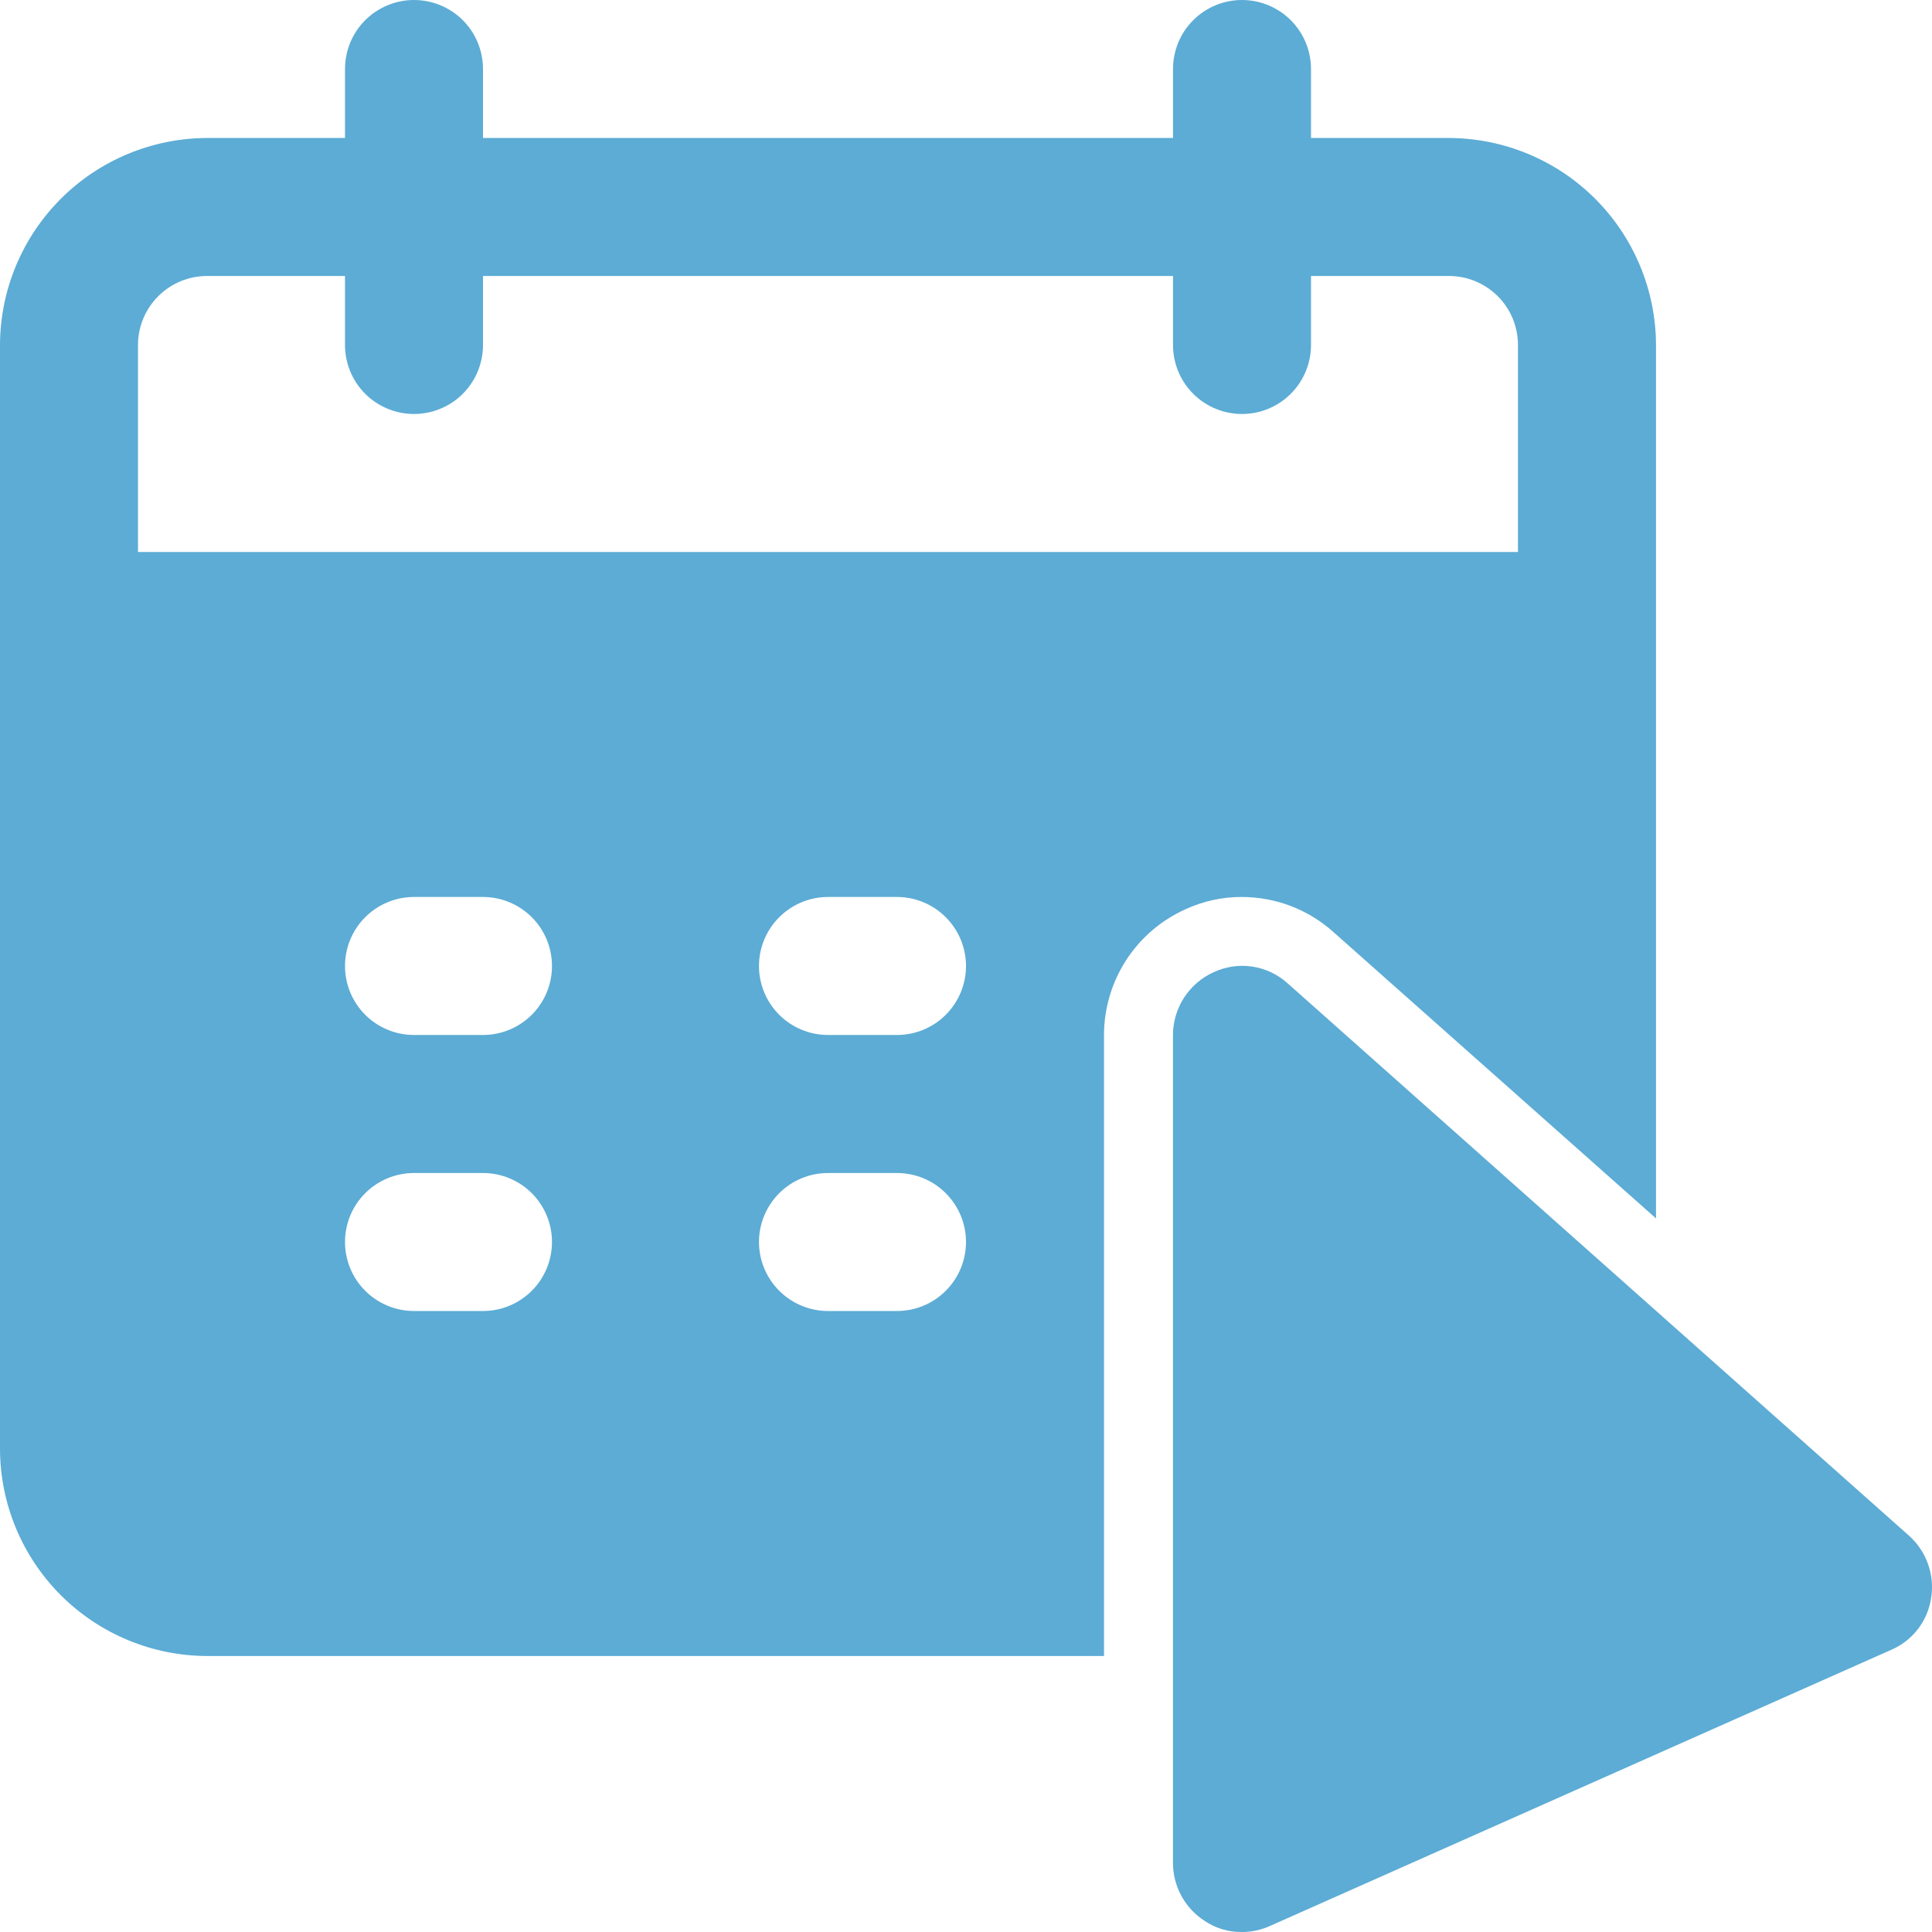
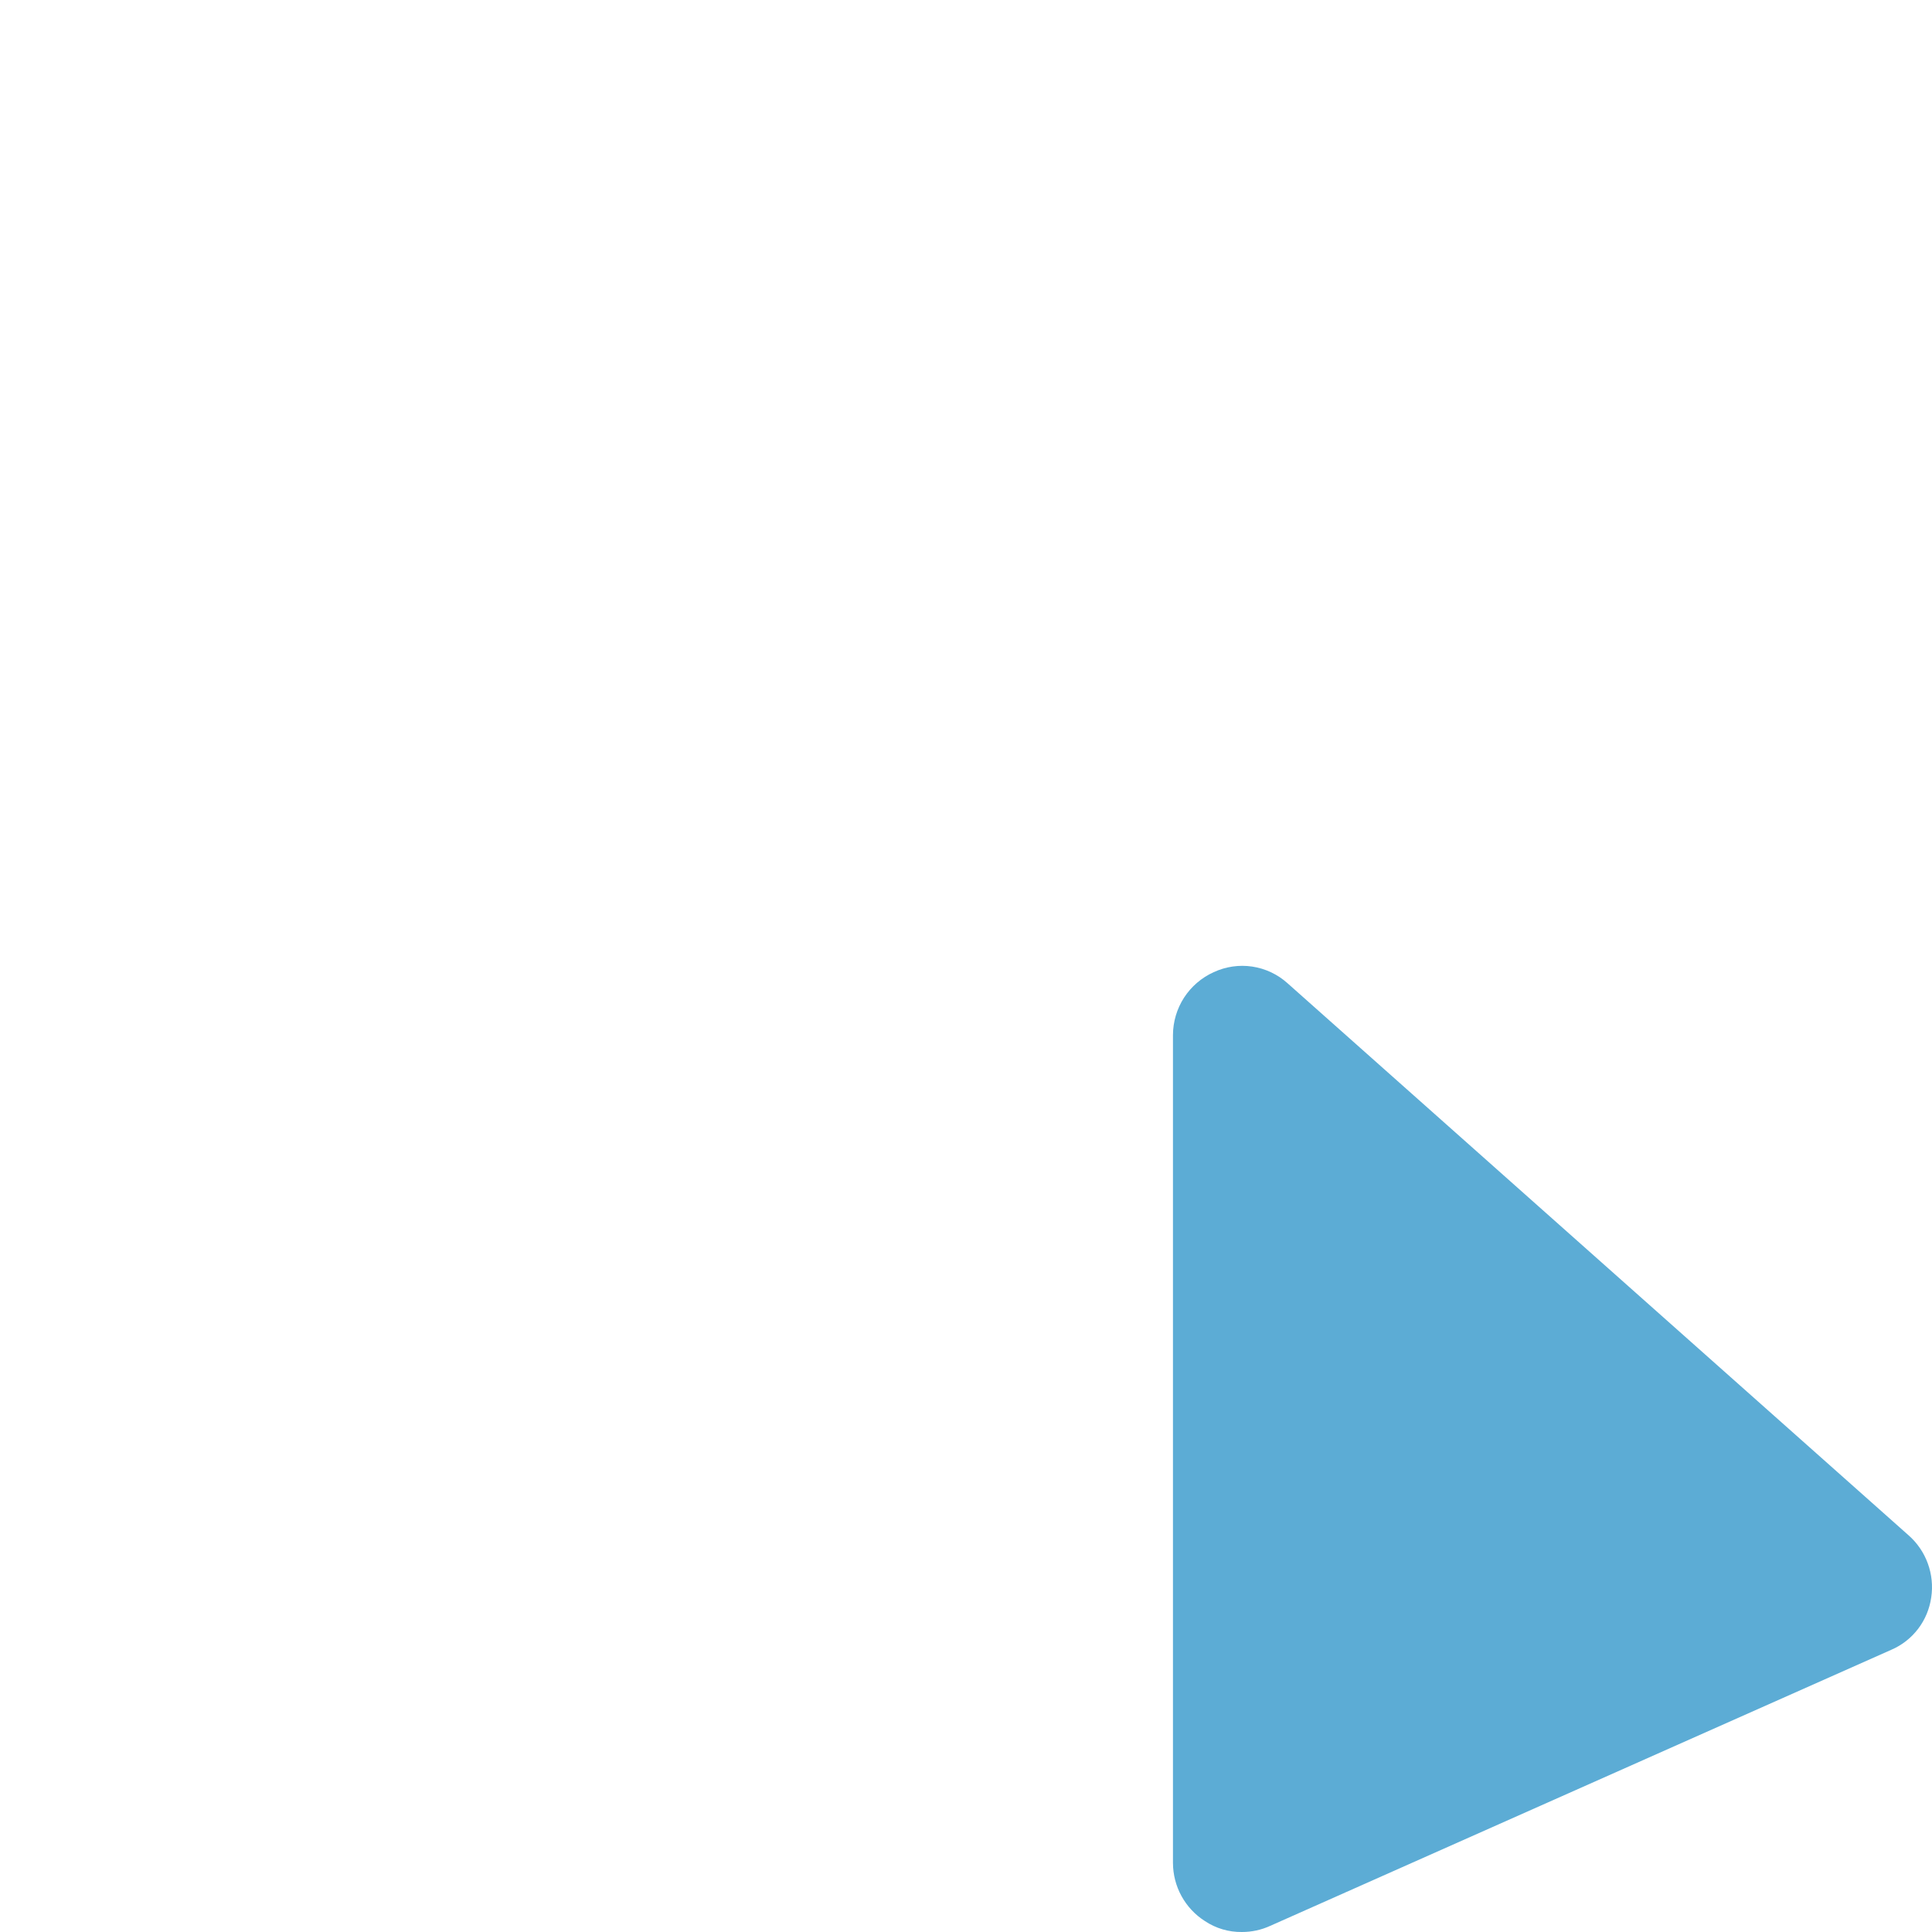
<svg xmlns="http://www.w3.org/2000/svg" width="40" height="40" viewBox="0 0 40 40" fill="none">
  <path d="M39.984 33.073C39.95 33.31 39.857 33.534 39.712 33.724C39.567 33.914 39.375 34.064 39.155 34.158L26.298 39.873C26.115 39.957 25.915 40 25.714 40C25.439 40.004 25.17 39.924 24.942 39.771C24.741 39.642 24.576 39.465 24.461 39.255C24.346 39.045 24.286 38.81 24.285 38.571V21.428C24.286 21.154 24.366 20.885 24.515 20.654C24.665 20.424 24.877 20.241 25.128 20.128C25.377 20.012 25.655 19.971 25.927 20.012C26.199 20.053 26.453 20.173 26.657 20.357L39.514 31.786C39.694 31.944 39.831 32.144 39.913 32.369C39.995 32.594 40.02 32.836 39.984 33.073Z" fill="#5CACD5" />
-   <path d="M22.857 21.428C22.858 20.878 23.018 20.339 23.317 19.877C23.617 19.415 24.044 19.049 24.547 18.824C24.913 18.655 25.311 18.569 25.714 18.571C26.413 18.572 27.087 18.83 27.607 19.297L34.286 25.226V7.143C34.282 6.007 33.83 4.919 33.027 4.116C32.224 3.313 31.136 2.861 30 2.857H27.143V1.429C27.143 1.05 26.992 0.686 26.724 0.418C26.456 0.151 26.093 0 25.714 0C25.335 0 24.972 0.151 24.704 0.418C24.436 0.686 24.286 1.05 24.286 1.429V2.857H10V1.429C10 1.05 9.849 0.686 9.582 0.418C9.314 0.151 8.95 0 8.571 0C8.193 0 7.829 0.151 7.561 0.418C7.293 0.686 7.143 1.05 7.143 1.429V2.857H4.286C3.15 2.861 2.062 3.313 1.259 4.116C0.456 4.919 0.003 6.007 0 7.143V30C0.003 31.136 0.456 32.224 1.259 33.027C2.062 33.83 3.15 34.282 4.286 34.286H22.857V21.428ZM2.857 11.428V7.143C2.857 6.764 3.008 6.401 3.276 6.133C3.543 5.865 3.907 5.714 4.286 5.714H7.143V7.143C7.143 7.522 7.293 7.885 7.561 8.153C7.829 8.421 8.193 8.571 8.571 8.571C8.95 8.571 9.314 8.421 9.582 8.153C9.849 7.885 10 7.522 10 7.143V5.714H24.286V7.143C24.286 7.522 24.436 7.885 24.704 8.153C24.972 8.421 25.335 8.571 25.714 8.571C26.093 8.571 26.456 8.421 26.724 8.153C26.992 7.885 27.143 7.522 27.143 7.143V5.714H30C30.379 5.714 30.742 5.865 31.01 6.133C31.278 6.401 31.428 6.764 31.428 7.143V11.428H2.857ZM20 20C20 20.379 19.849 20.742 19.581 21.01C19.314 21.278 18.95 21.428 18.571 21.428H17.143C16.764 21.428 16.401 21.278 16.133 21.01C15.865 20.742 15.714 20.379 15.714 20C15.714 19.621 15.865 19.258 16.133 18.99C16.401 18.722 16.764 18.571 17.143 18.571H18.571C18.95 18.571 19.314 18.722 19.581 18.99C19.849 19.258 20 19.621 20 20ZM10 27.143H8.571C8.193 27.143 7.829 26.992 7.561 26.724C7.293 26.456 7.143 26.093 7.143 25.714C7.143 25.335 7.293 24.972 7.561 24.704C7.829 24.436 8.193 24.286 8.571 24.286H10C10.379 24.286 10.742 24.436 11.01 24.704C11.278 24.972 11.428 25.335 11.428 25.714C11.428 26.093 11.278 26.456 11.01 26.724C10.742 26.992 10.379 27.143 10 27.143ZM10 21.428H8.571C8.193 21.428 7.829 21.278 7.561 21.01C7.293 20.742 7.143 20.379 7.143 20C7.143 19.621 7.293 19.258 7.561 18.99C7.829 18.722 8.193 18.571 8.571 18.571H10C10.379 18.571 10.742 18.722 11.01 18.99C11.278 19.258 11.428 19.621 11.428 20C11.428 20.379 11.278 20.742 11.01 21.01C10.742 21.278 10.379 21.428 10 21.428ZM18.571 27.143H17.143C16.764 27.143 16.401 26.992 16.133 26.724C15.865 26.456 15.714 26.093 15.714 25.714C15.714 25.335 15.865 24.972 16.133 24.704C16.401 24.436 16.764 24.286 17.143 24.286H18.571C18.95 24.286 19.314 24.436 19.581 24.704C19.849 24.972 20 25.335 20 25.714C20 26.093 19.849 26.456 19.581 26.724C19.314 26.992 18.95 27.143 18.571 27.143Z" fill="#5CACD5" />
</svg>